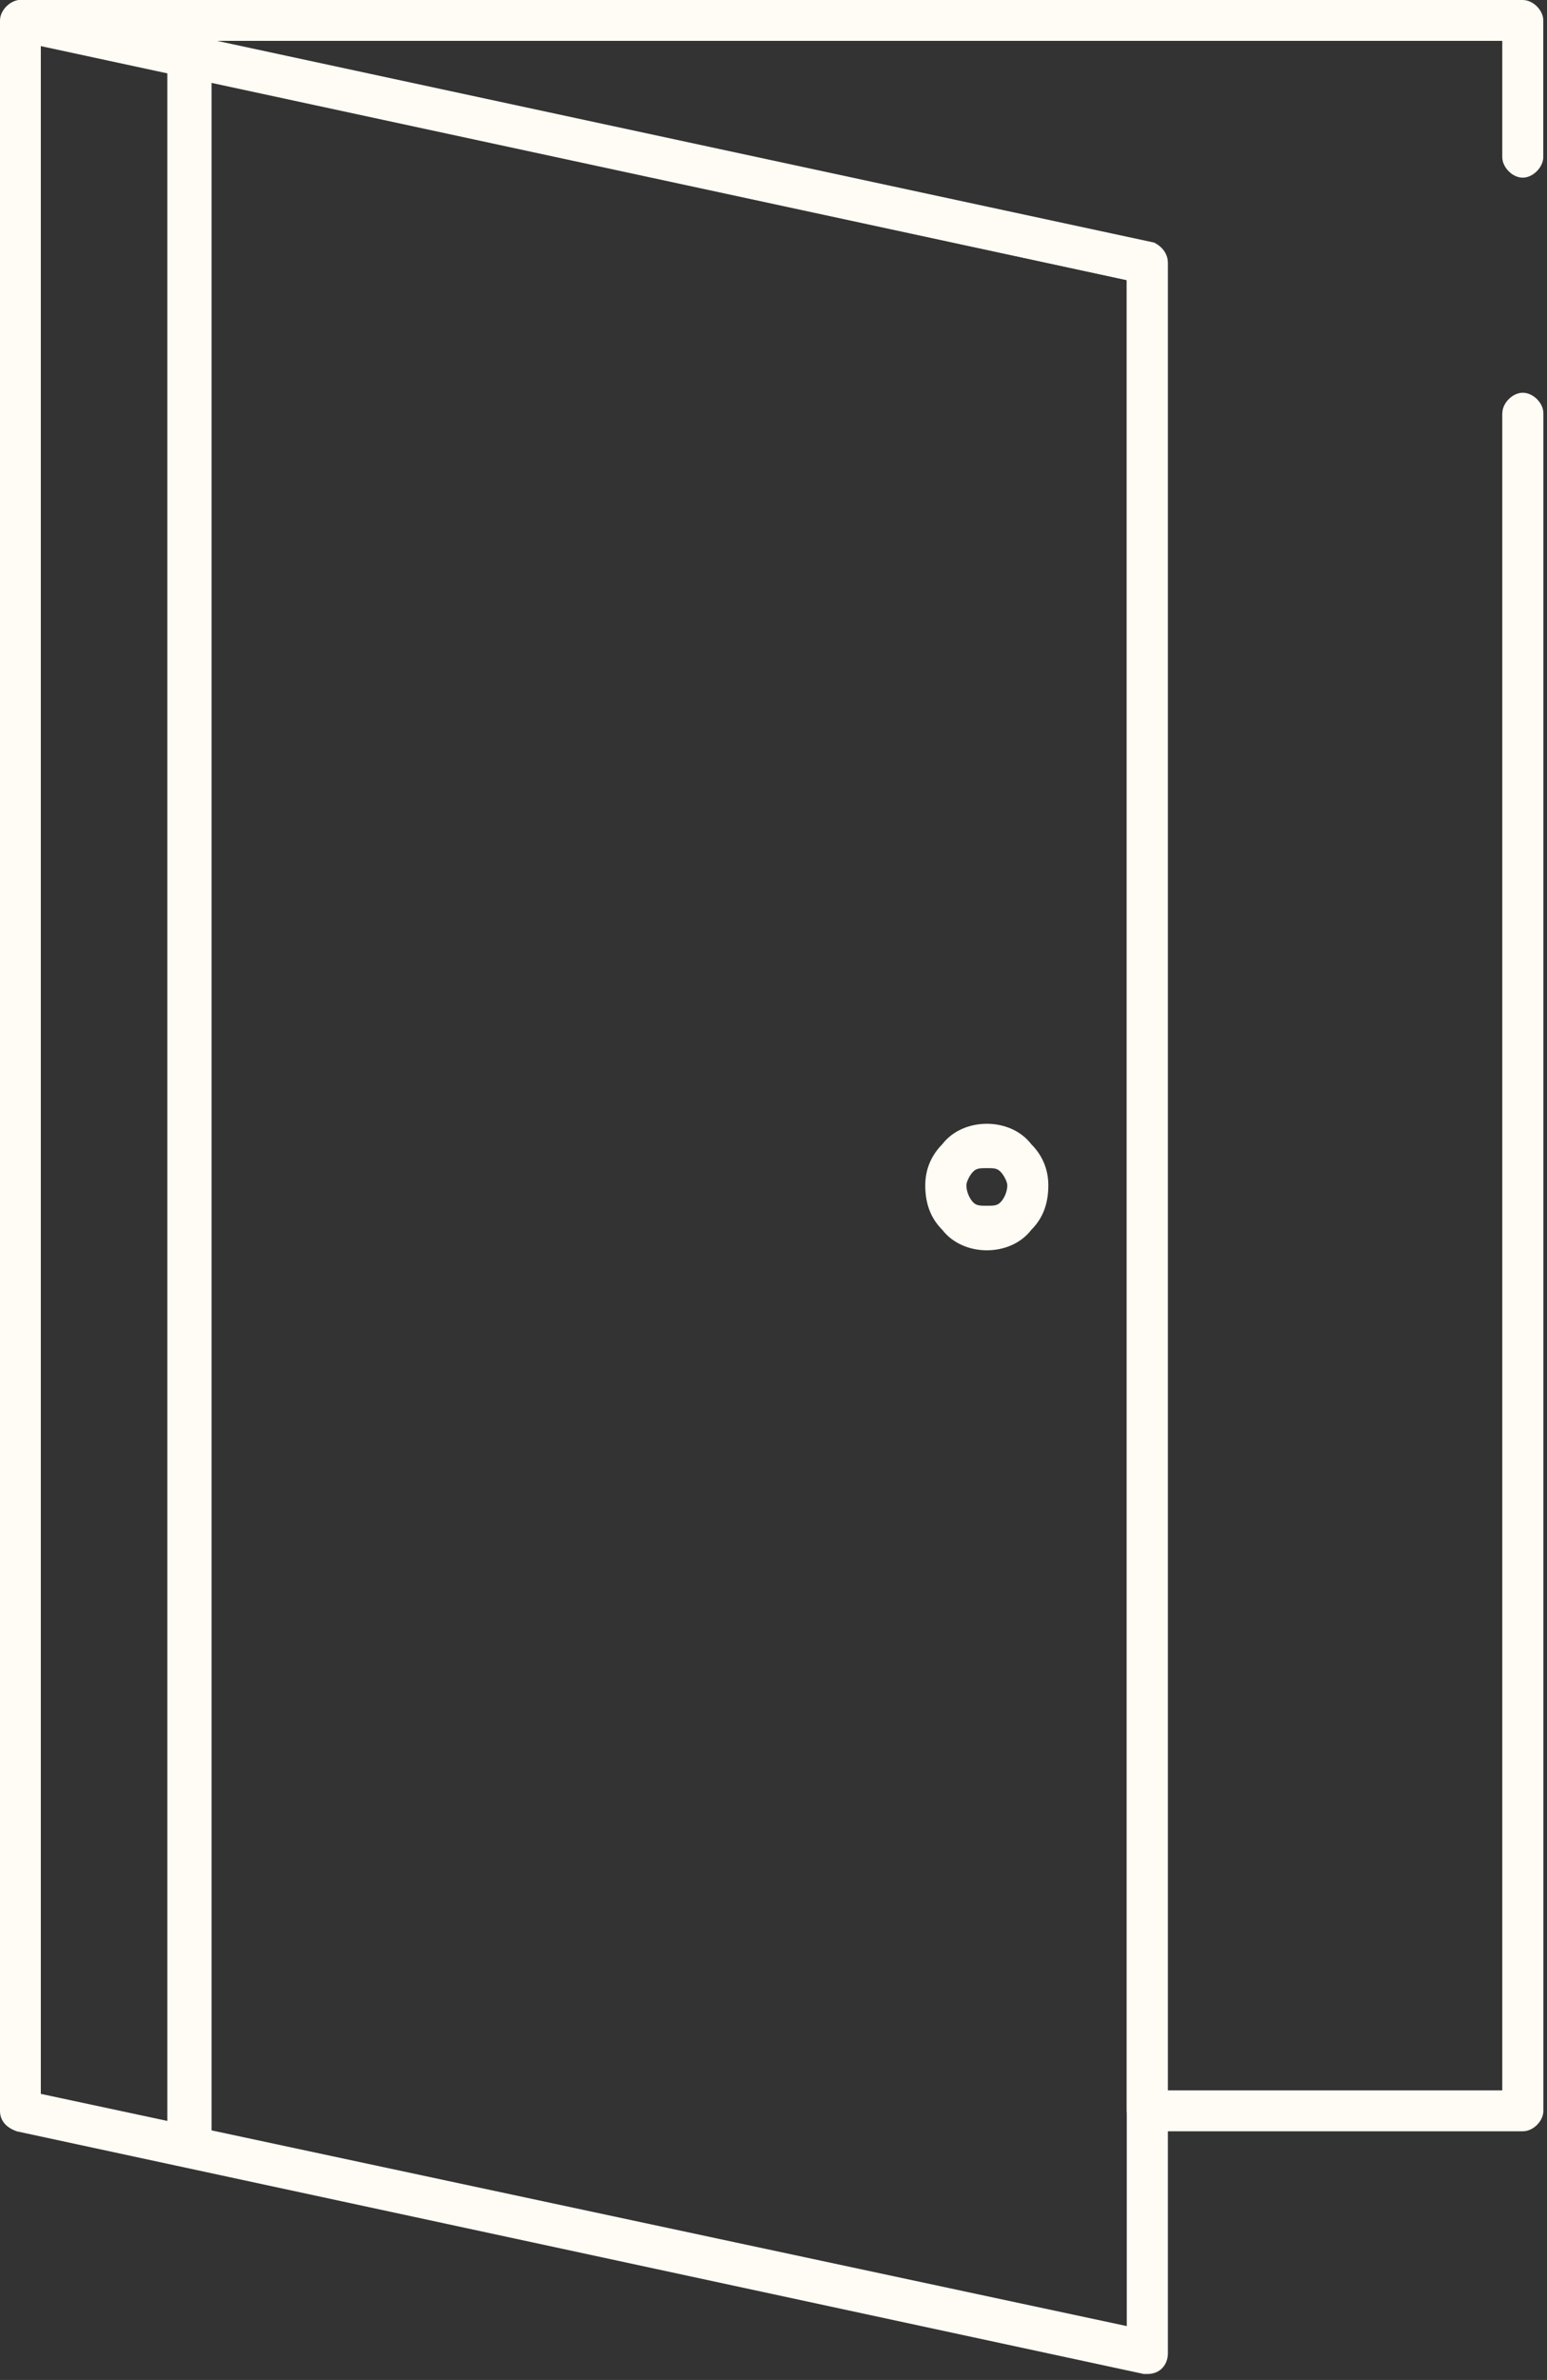
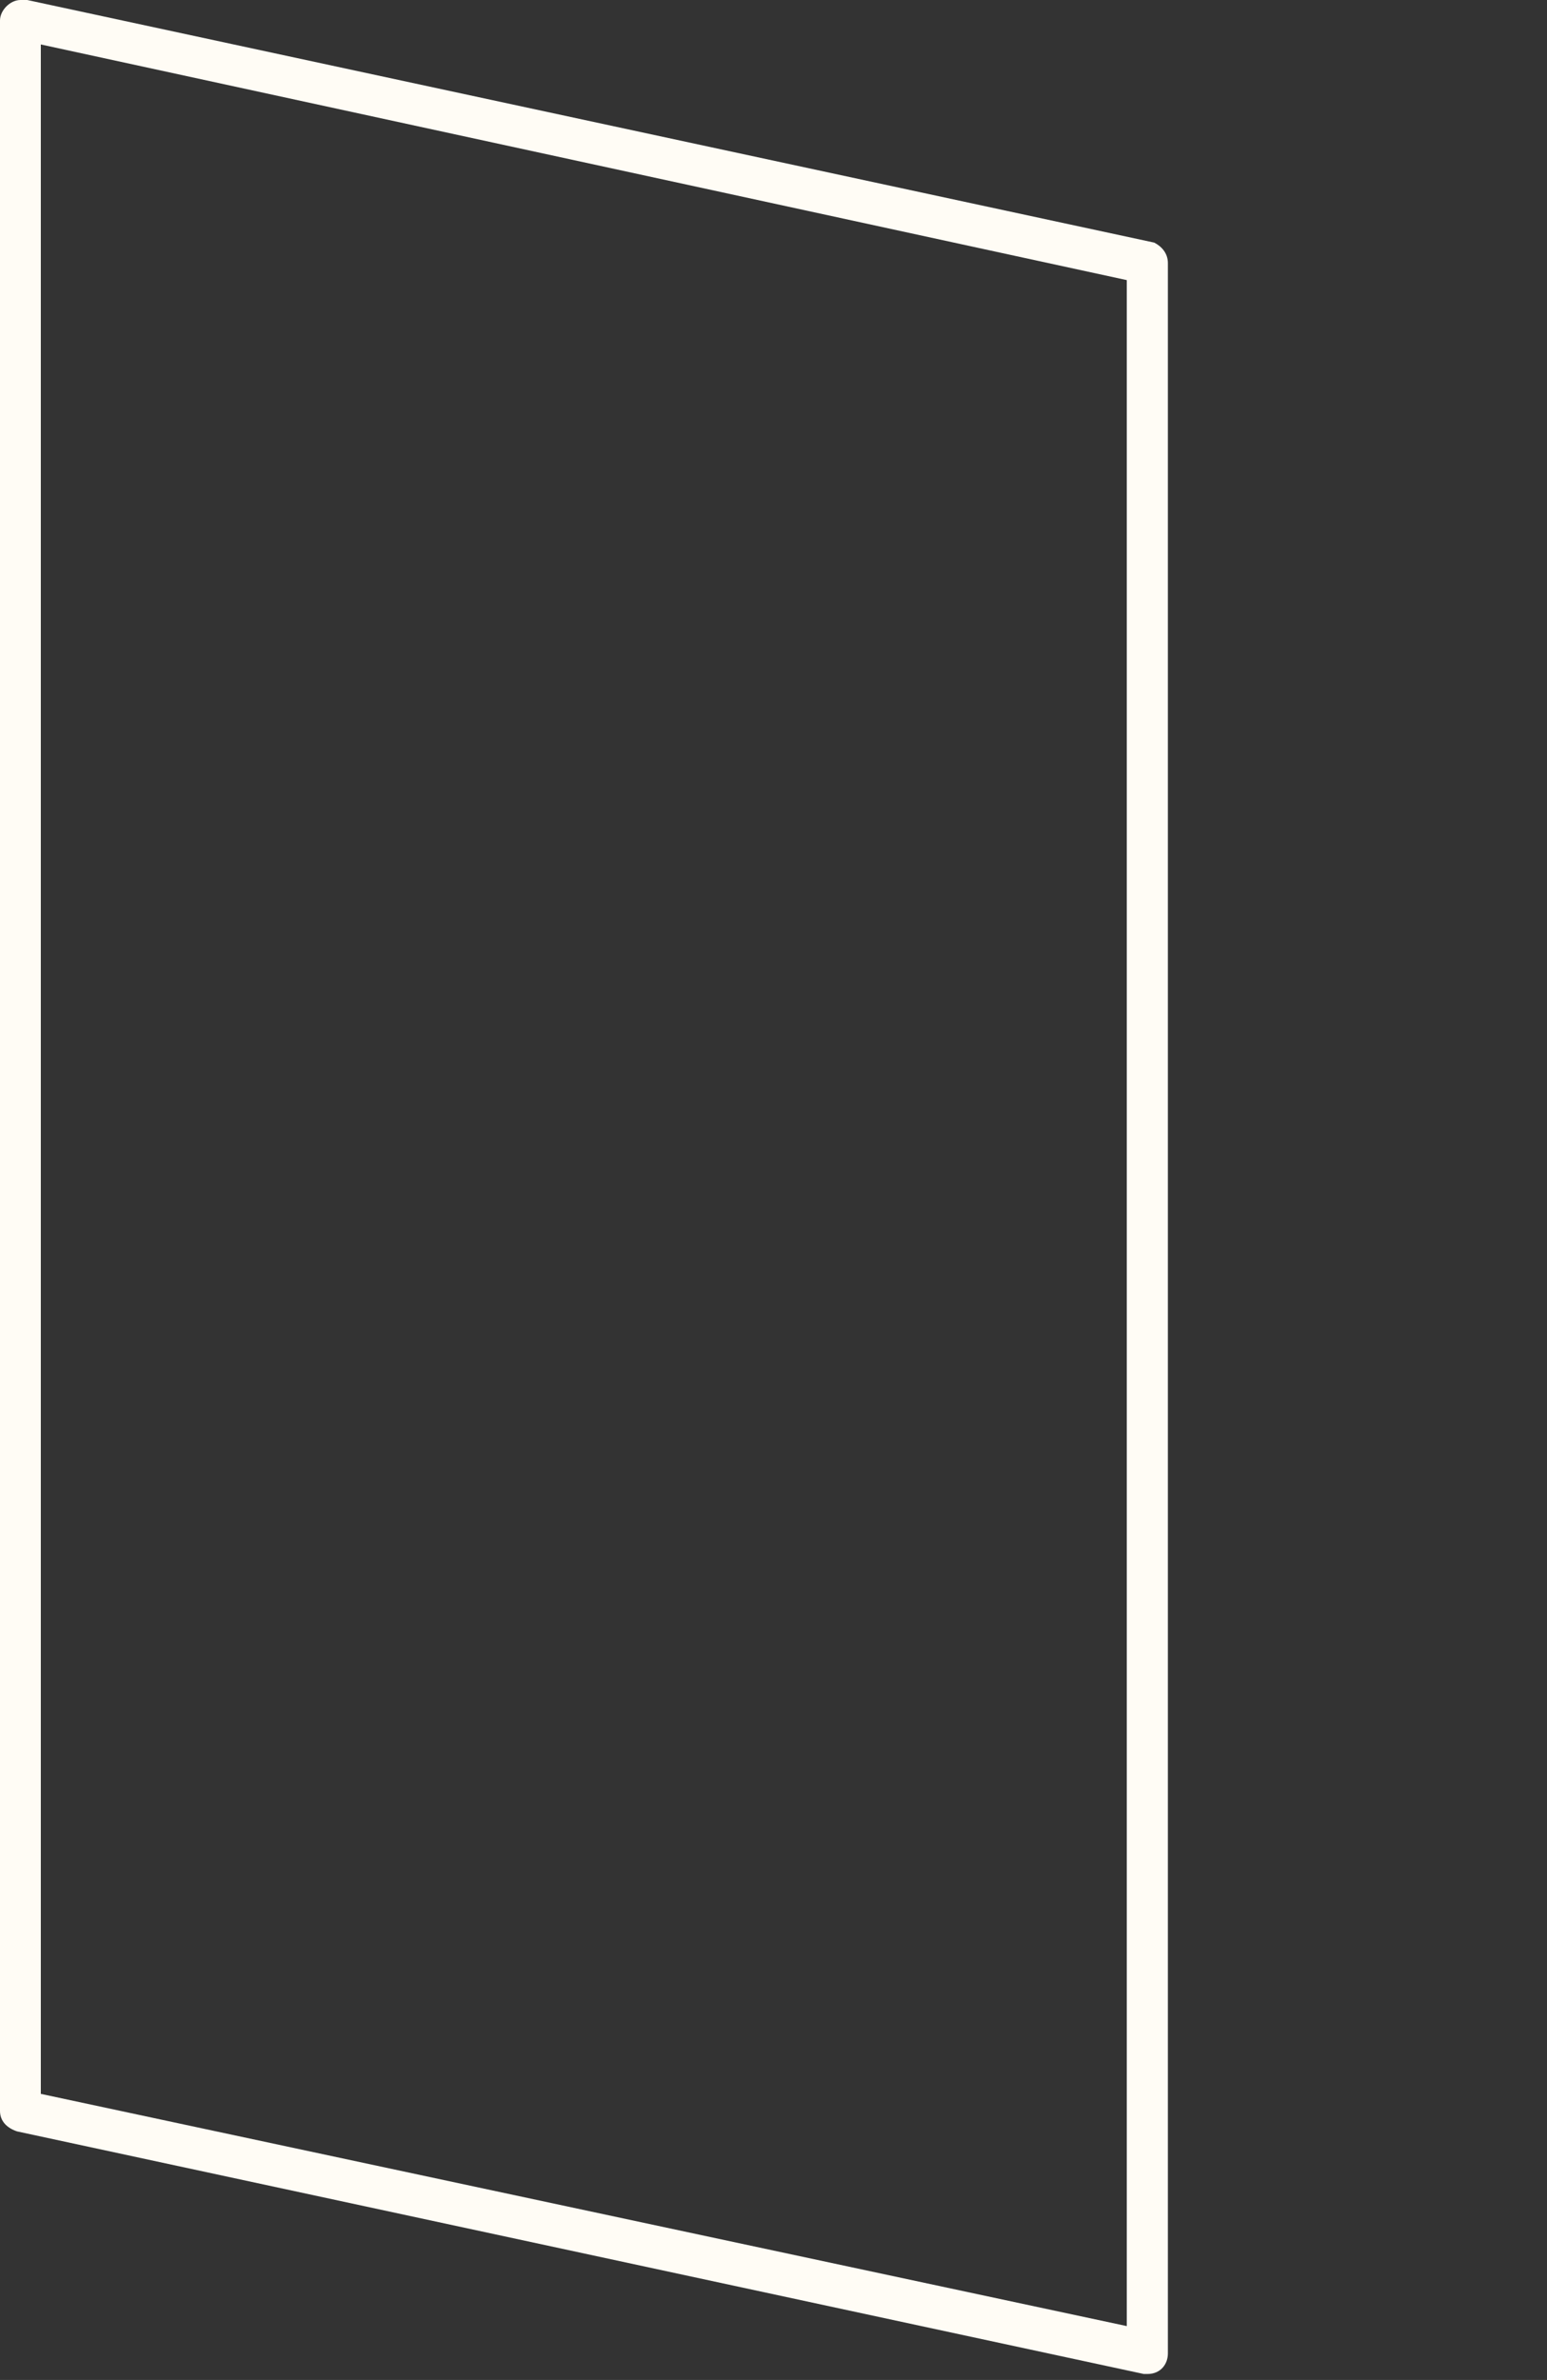
<svg xmlns="http://www.w3.org/2000/svg" width="158" height="243" viewBox="0 0 158 243" fill="none">
  <rect x="0" y="0" width="158" height="243" fill="#333333" stroke="none" />
-   <path d="M153.44 42.19C153.44 41.15 154.48 40.1 155.53 40.1C156.58 40.1 157.63 41.14 157.63 42.19V215.52C157.63 216.57 156.59 217.61 155.53 217.61H117.18C116.12 217.61 115.07 216.56 115.07 215.52V28.6L1.72 4.18C0.68 3.83 -0.02 2.79 0.32 1.74C0.32 0.7 1.36 0 2.06 0H155.52C156.58 0 157.62 1.04 157.62 2.09V16.03C157.62 17.07 156.58 18.14 155.52 18.14C154.46 18.14 153.43 17.08 153.43 16.03V4.17H21.95L117.52 24.76C118.56 25.11 119.26 25.8 119.26 26.85V213.43H153.43V42.19H153.44Z" fill="#FFFCF5" />
  <path d="M2.78 0L117.88 24.77C118.58 25.12 119.28 25.81 119.28 26.86V240.3C119.28 241.34 118.58 242.39 117.19 242.39H116.82L1.74 217.62C0.7 217.27 0 216.57 0 215.53V2.09C0 1.05 1.04 0 2.09 0H2.79H2.78ZM115.08 28.6L4.17 4.54V213.79L115.08 237.5V28.6Z" fill="#FFFCF5" />
-   <path d="M21.61 5.93H17.09V219.37H21.61V5.93Z" fill="#FFFCF5" />
-   <path d="M100.79 114.74C102.53 114.74 104.27 115.44 105.33 116.83C106.37 117.87 107.07 119.27 107.07 121.03C107.07 123.12 106.37 124.53 105.33 125.57C104.27 126.96 102.53 127.66 100.79 127.66C99.05 127.66 97.31 126.96 96.24 125.57C95.2 124.53 94.5 123.12 94.5 121.03C94.5 119.27 95.2 117.88 96.24 116.83C97.3 115.44 99.04 114.74 100.79 114.74ZM102.18 119.63C101.83 119.27 101.48 119.27 100.79 119.27C100.1 119.27 99.75 119.27 99.39 119.63C99.04 119.98 98.7 120.67 98.7 121.02C98.7 121.71 99.05 122.41 99.39 122.76C99.74 123.11 100.09 123.11 100.79 123.11C101.49 123.11 101.83 123.11 102.18 122.76C102.53 122.41 102.88 121.71 102.88 121.02C102.88 120.67 102.53 119.98 102.18 119.63Z" fill="#FFFCF5" />
</svg>